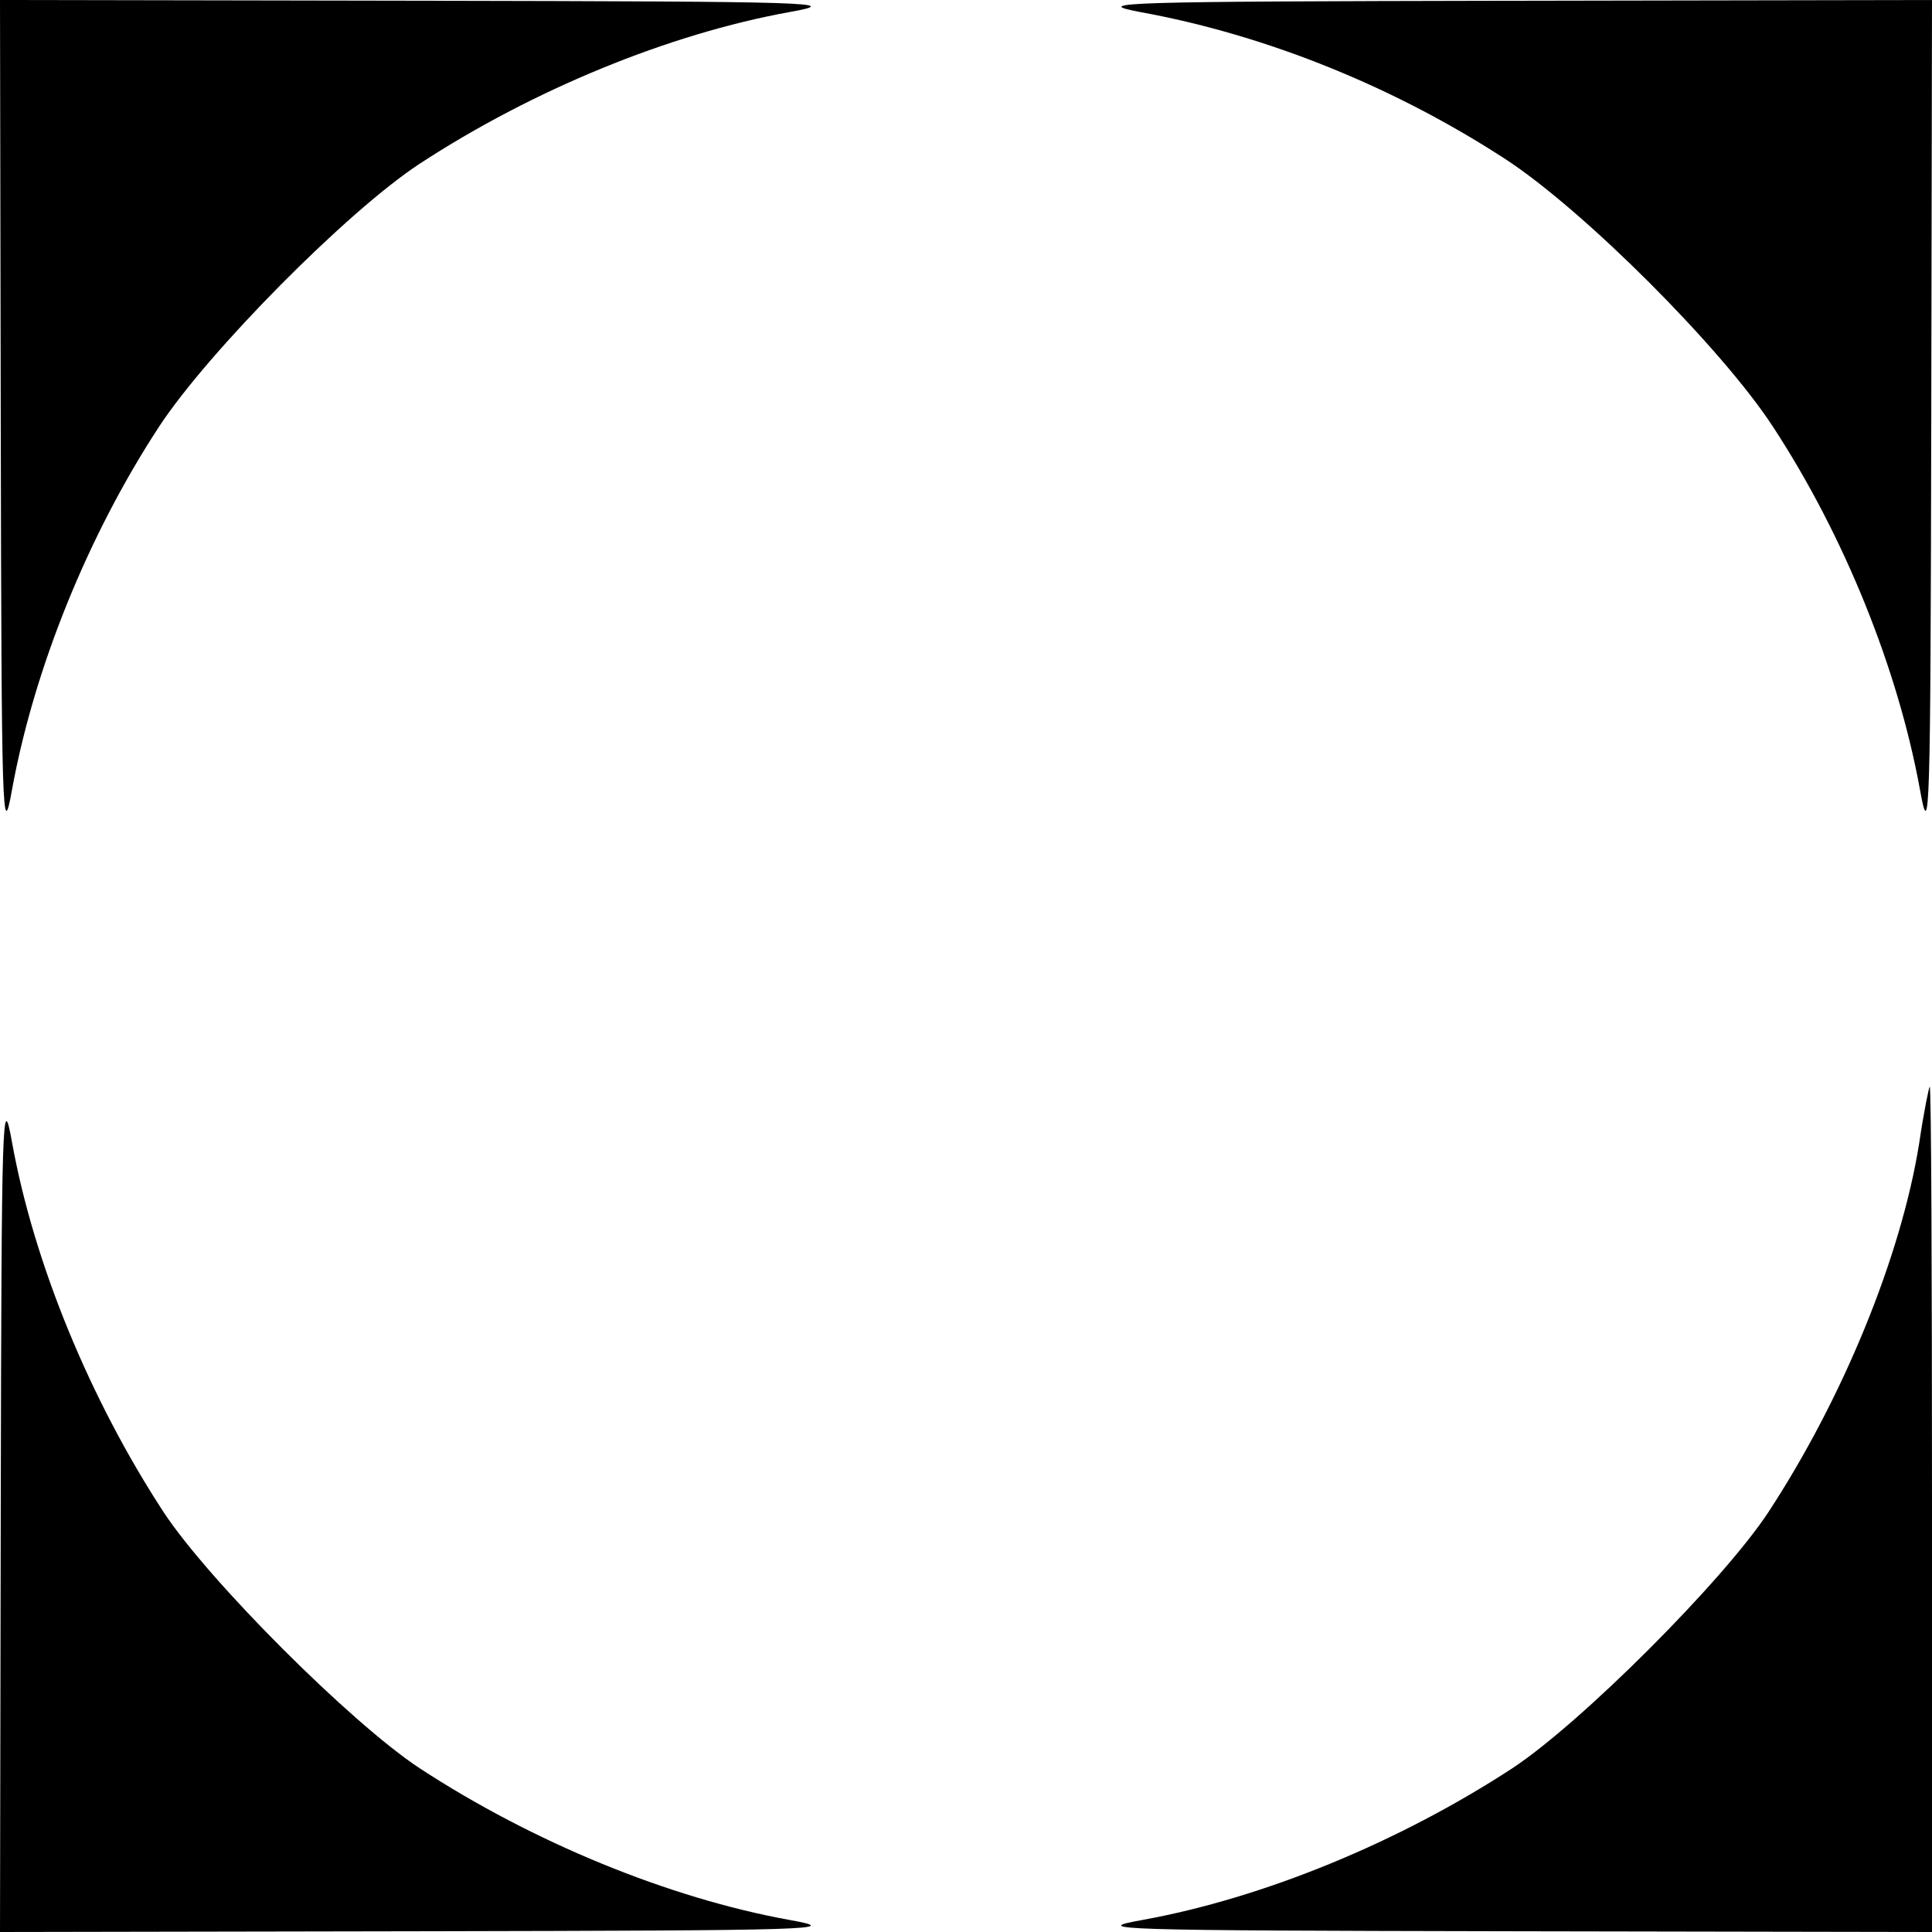
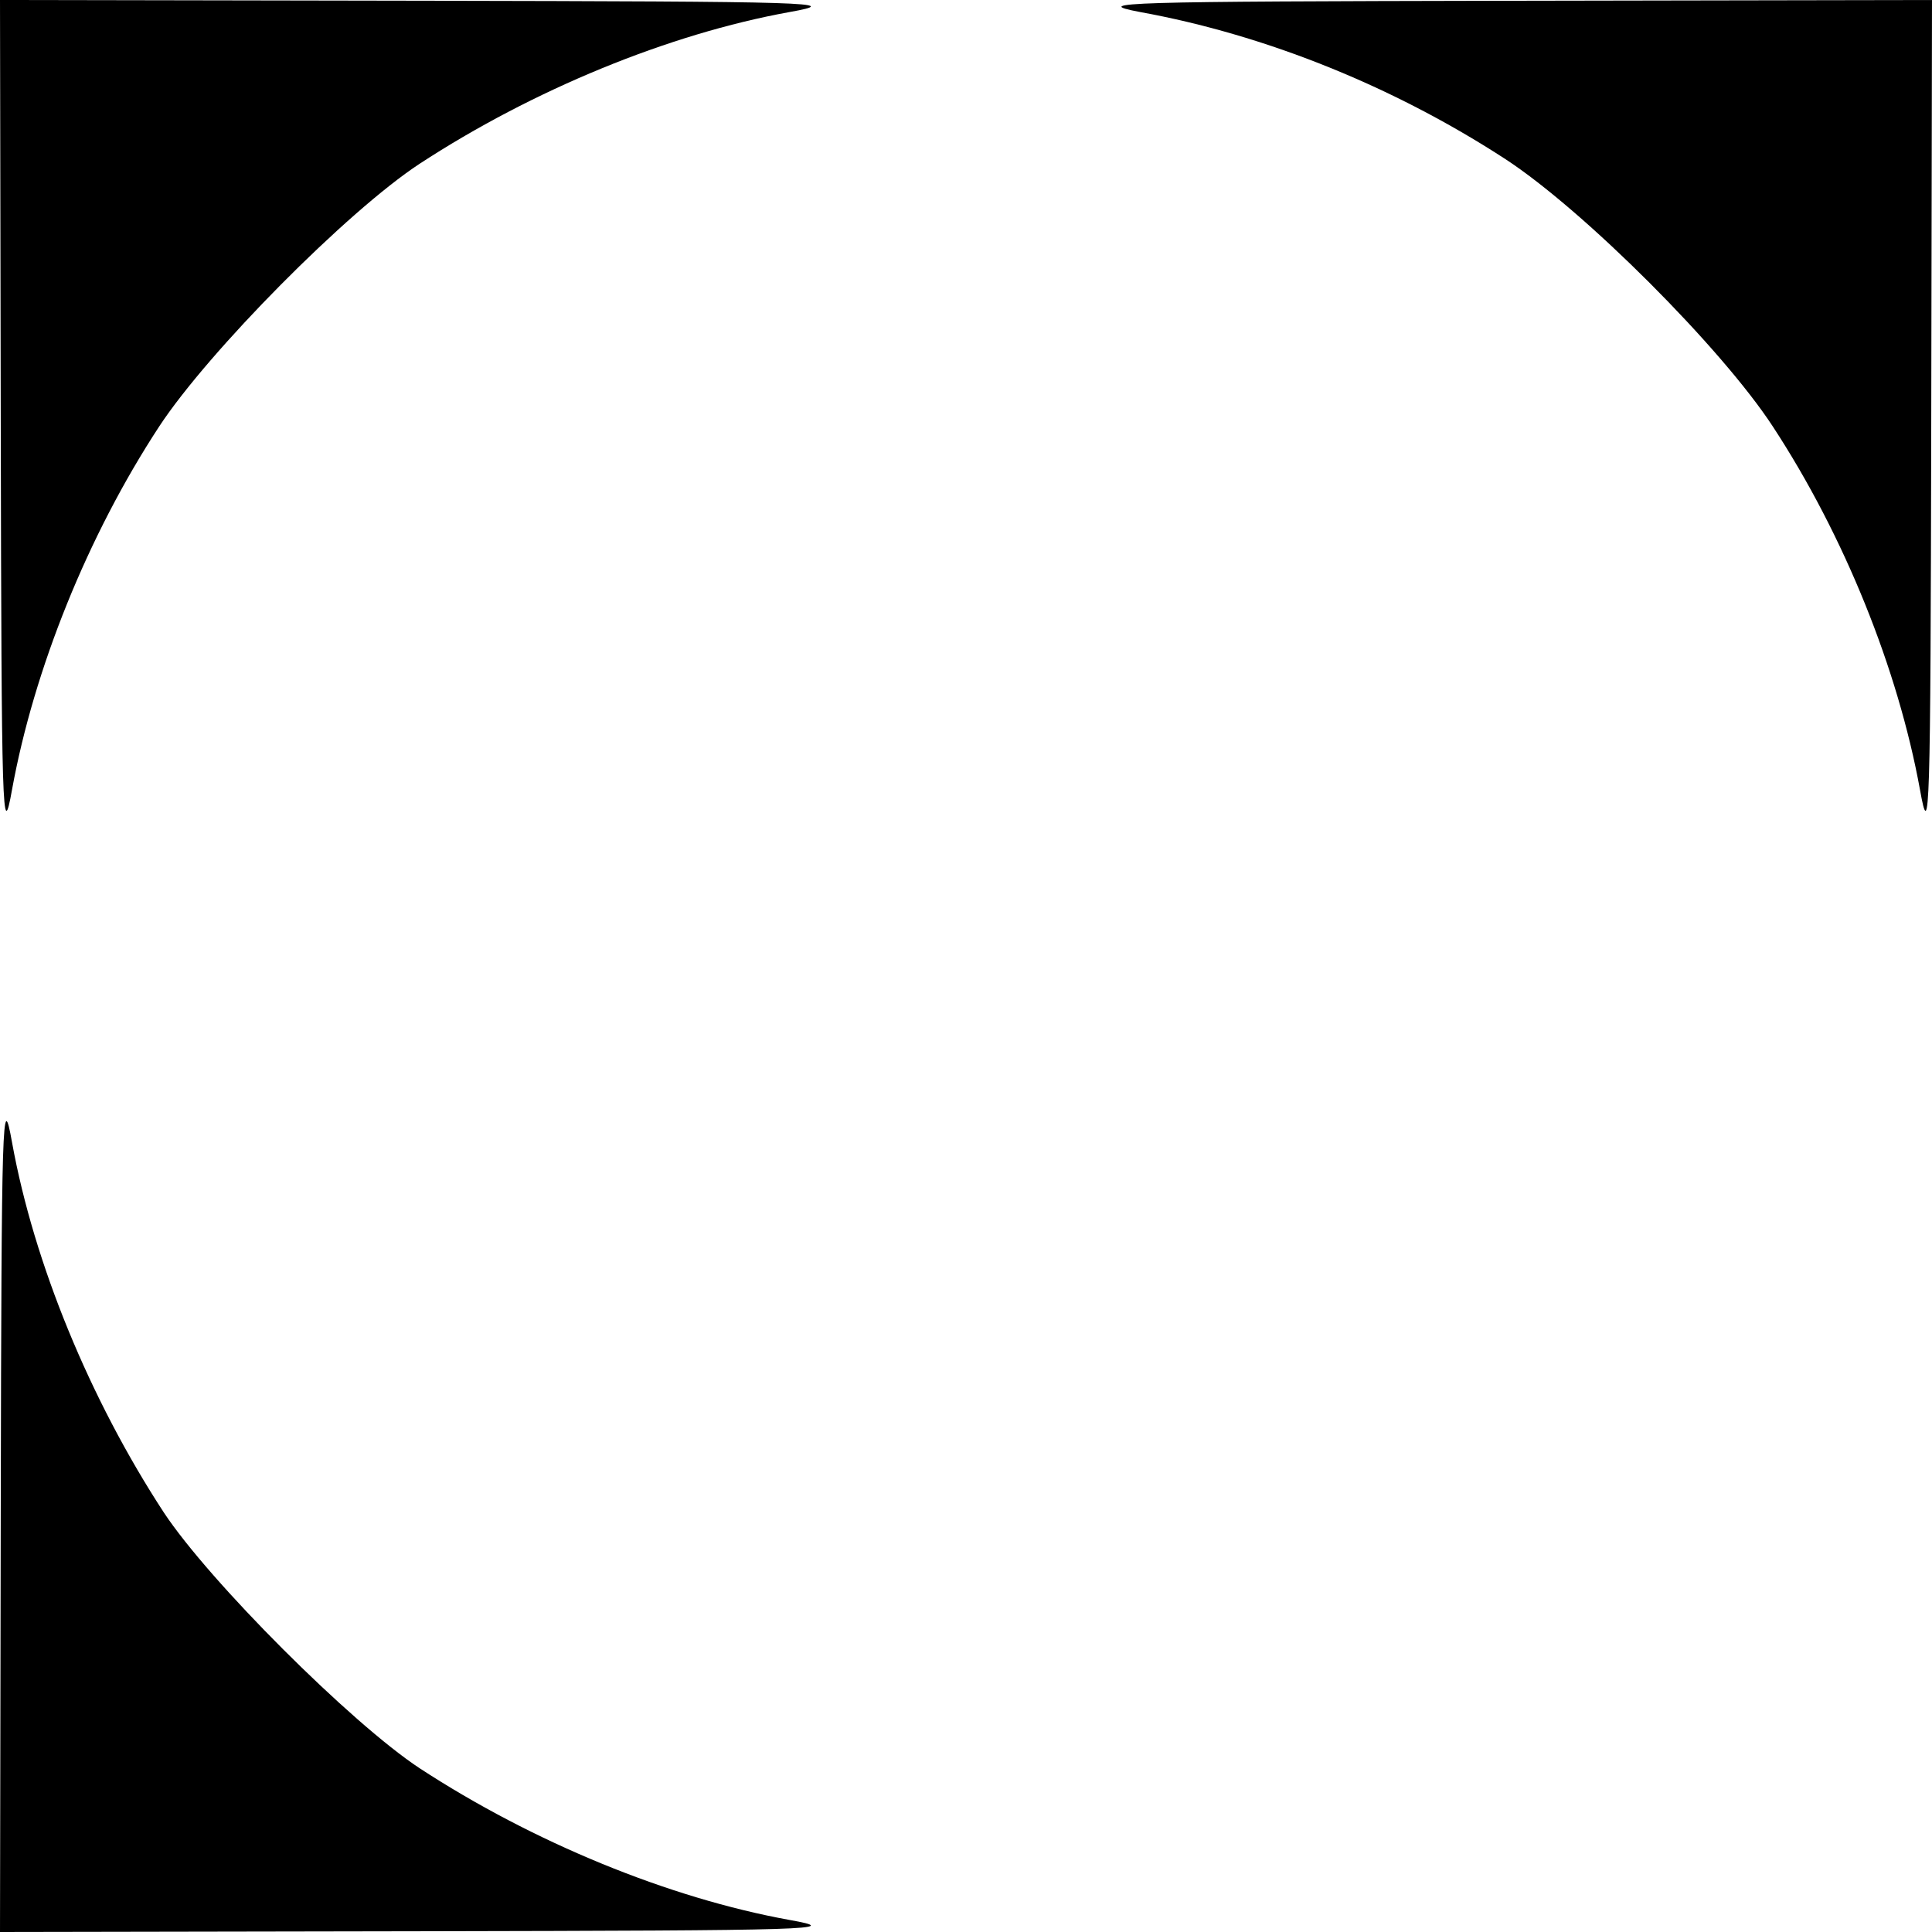
<svg xmlns="http://www.w3.org/2000/svg" version="1.0" width="256pt" height="256pt" viewBox="0 0 256 256" preserveAspectRatio="xMidYMid meet">
  <g transform="translate(0,256) scale(0.1,-0.1)" fill="#000000" stroke="none">
    <path d="M1 1998 c1 -520 2 -557 15 -484 29 159 100 336 195 481 65 99 249 285 345 348 150 98 330 172 490 201 73 13 36 14 -483 15 l-563 1 1 -562z" />
    <path d="M1511 2544 c165 -30 335 -98 484 -195 104 -68 286 -250 354 -354 95 -145 166 -322 195 -481 13 -73 14 -36 15 484 l1 562 -562 -1 c-509 -1 -556 -2 -487 -15z" />
    <path d="M1 563 l-1 -563 563 1 c519 1 556 2 483 15 -160 29 -340 103 -490 201 -91 60 -279 248 -339 339 -98 150 -172 330 -201 490 -13 73 -14 36 -15 -483z" />
-     <path d="M2543 1045 c-24 -150 -101 -338 -200 -489 -60 -91 -248 -279 -339 -339 -150 -98 -330 -172 -490 -201 -73 -13 -36 -14 484 -15 l562 -1 0 560 c0 308 -1 560 -3 560 -1 0 -8 -34 -14 -75z" />
  </g>
</svg>